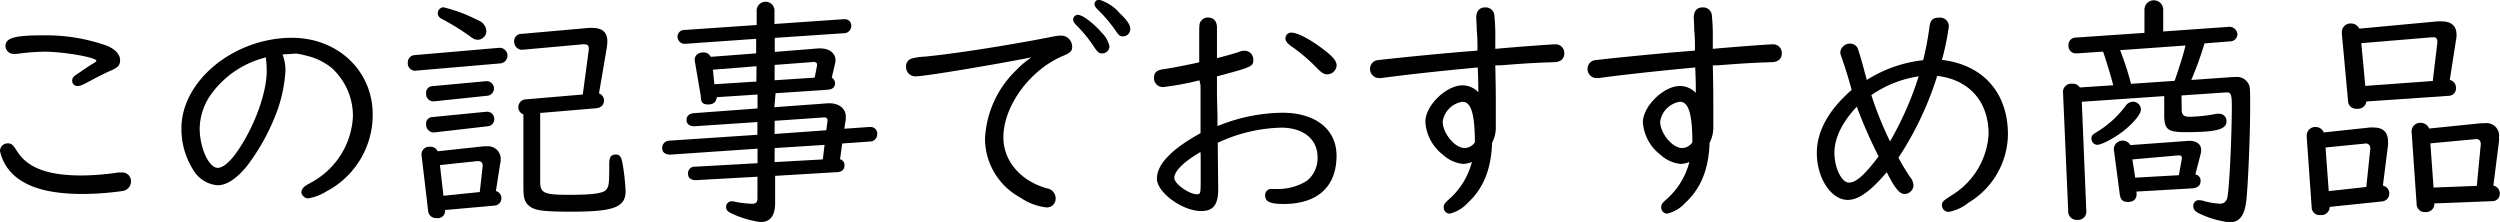
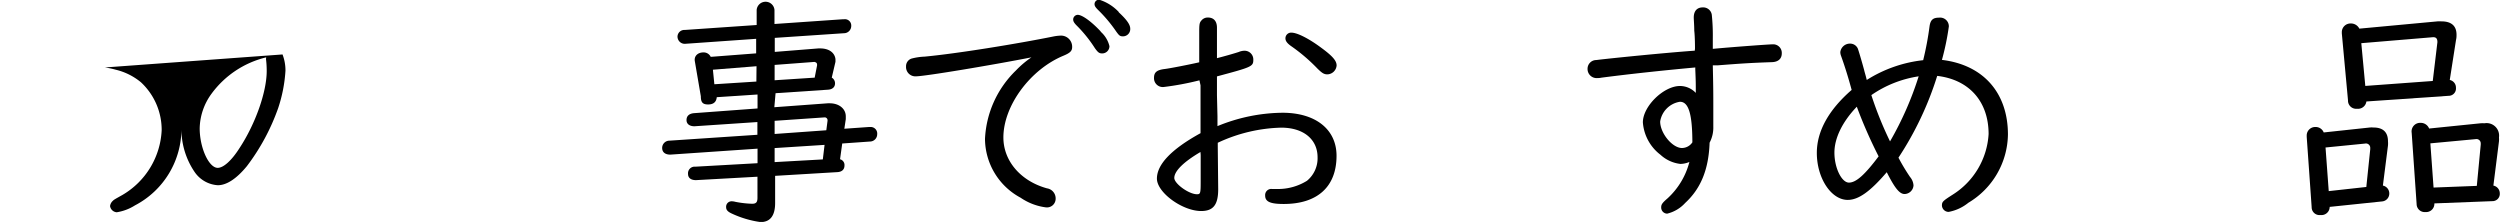
<svg xmlns="http://www.w3.org/2000/svg" width="343.91" height="30.53" viewBox="0 0 343.91 30.53">
  <defs>
    <style>.cls-1{isolation:isolate;}</style>
  </defs>
  <g id="レイヤー_2" data-name="レイヤー 2">
    <g id="レイヤー_1-2" data-name="レイヤー 1">
      <g id="グループ_330" data-name="グループ 330">
        <g id="新規会員登録" class="cls-1">
          <g class="cls-1">
-             <path d="M2.28,20.7c1.46,2.38,4.21,3.44,9,3.44a35.9,35.9,0,0,0,5-.41,3,3,0,0,1,.44,0,1.19,1.19,0,0,1,1.3,1.15,1.34,1.34,0,0,1-1.19,1.4,39,39,0,0,1-5.51.4c-4.25,0-7.28-.78-9.21-2.41A6.23,6.23,0,0,1,0,20.77a1.06,1.06,0,0,1,1.05-1.05C1.56,19.72,1.77,19.89,2.28,20.7ZM14.79,6.32c1.09.48,1.73,1.19,1.73,1.94s-.3,1-1.22,1.43c-.65.27-1.87.88-3.33,1.67-.78.4-1,.47-1.3.47a.7.7,0,0,1-.74-.71c0-.38.13-.55.57-.85,1.74-1.19,1.74-1.19,2.38-1.57.24-.13.38-.27.38-.34,0-.47-4.56-1.25-7.17-1.25a31.26,31.26,0,0,0-3.78.3,1,1,0,0,1-.3,0A1.13,1.13,0,0,1,.75,6.36C.75,5.2,2,4.86,6,4.86A25.06,25.06,0,0,1,14.79,6.32Z" />
-             <path d="M38.86,7.48a6.13,6.13,0,0,1,.41,2.24,20,20,0,0,1-1,5.14,29.28,29.28,0,0,1-4.31,8c-1.4,1.7-2.76,2.62-4,2.62a4.18,4.18,0,0,1-3.2-1.84,10.46,10.46,0,0,1-1.8-6c0-6.53,7.24-12.44,15.2-12.44,6.32,0,11.11,4.55,11.11,10.53a11.88,11.88,0,0,1-6.39,10.61,6.57,6.57,0,0,1-2.51.95,1,1,0,0,1-.92-.85,1.15,1.15,0,0,1,.37-.71c.17-.17.17-.17,1.33-.82a10.9,10.9,0,0,0,5.4-8.9,8.93,8.93,0,0,0-2.85-6.6,8.52,8.52,0,0,0-3.47-1.73,11,11,0,0,0-1.49-.31L39,7.48Zm-2.24.41a13.13,13.13,0,0,0-7.52,5,8.31,8.31,0,0,0-1.63,4.76c0,2.69,1.26,5.44,2.48,5.44.79,0,1.91-1,3-2.72,2.21-3.36,3.74-7.75,3.74-10.6a13.35,13.35,0,0,0-.1-1.67Z" />
-             <path d="M57.22,9.72A1,1,0,0,1,56.1,8.64a1,1,0,0,1,.95-1.06l11.6-1a1.07,1.07,0,0,1,.17,2.14Zm11,16.56a1,1,0,0,1,.75,1,1,1,0,0,1-.89,1l-6.86.61A1,1,0,0,1,60.05,30a1.08,1.08,0,0,1-1.16-1.05L58,21.45a1.06,1.06,0,0,1,1.12-1.26,1.1,1.1,0,0,1,1.09.62l6.29-.68a2.06,2.06,0,0,1,.44,0,1.74,1.74,0,0,1,1.94,1.8c0,.11,0,.34-.07.55ZM59.71,13.94a1,1,0,0,1-1.09-1.09.9.9,0,0,1,.88-1l7.34-.68a1,1,0,1,1,.21,2Zm0,4.28a1.06,1.06,0,0,1-1.09-1.12.89.89,0,0,1,.88-1l7.34-.72a1,1,0,0,1,1.16,1,1,1,0,0,1-1,1ZM65.76,2.79a1.7,1.7,0,0,1,1.15,1.46,1.22,1.22,0,0,1-1.15,1.22c-.41,0-.61-.1-1.19-.54A32.93,32.93,0,0,0,61,2.72c-.57-.27-.78-.51-.78-.92A.83.83,0,0,1,61,1,21.35,21.35,0,0,1,65.76,2.79Zm.64,20.06c0-.51-.2-.72-.81-.68l-5.07.54L61,26.93l5-.51Zm16-10a1,1,0,0,1,.68,1c0,.61-.41,1-1.15,1.05l-7.62.64V25c0,1.57.54,1.8,4,1.8,3.12,0,4.65-.2,5.06-.68s.44-.85.44-3.57c0-.95.24-1.29.92-1.29.51,0,.72.27.89,1.12a30,30,0,0,1,.44,3.91c0,2.21-1.6,2.83-7.41,2.83-4,0-5.1-.17-5.85-.79S72,27,72,25.4V15.74a1.07,1.07,0,0,1,.3-2.07L80.17,13,81,6.8c0-.58-.13-.71-.78-.71l-8.19.74a1.1,1.1,0,0,1-1.3-1.08,1,1,0,0,1,1-1.09L81,3.84a3.67,3.67,0,0,1,.47,0c1.4,0,2.08.61,2.08,1.87a7.38,7.38,0,0,1-.07.81Z" />
+             <path d="M38.86,7.48a6.13,6.13,0,0,1,.41,2.24,20,20,0,0,1-1,5.14,29.28,29.28,0,0,1-4.31,8c-1.4,1.7-2.76,2.62-4,2.62a4.18,4.18,0,0,1-3.2-1.84,10.46,10.46,0,0,1-1.8-6a11.88,11.88,0,0,1-6.39,10.61,6.57,6.57,0,0,1-2.51.95,1,1,0,0,1-.92-.85,1.15,1.15,0,0,1,.37-.71c.17-.17.17-.17,1.33-.82a10.9,10.9,0,0,0,5.4-8.9,8.93,8.93,0,0,0-2.85-6.6,8.52,8.52,0,0,0-3.47-1.73,11,11,0,0,0-1.49-.31L39,7.48Zm-2.24.41a13.13,13.13,0,0,0-7.52,5,8.31,8.31,0,0,0-1.63,4.76c0,2.69,1.26,5.44,2.48,5.44.79,0,1.91-1,3-2.72,2.21-3.36,3.74-7.75,3.74-10.6a13.35,13.35,0,0,0-.1-1.67Z" />
            <path d="M106.52,14.75l7.35-.54h.27c1.29,0,2.21.75,2.21,1.8l0,.38-.2,1.32,3.4-.24h.17a.9.9,0,0,1,.95,1,1,1,0,0,1-1,1l-3.81.27-.3,2.17a.81.81,0,0,1,.61.85c0,.58-.37.89-1,.92l-8.54.51v3.74c0,1.74-.68,2.62-2,2.62a13.77,13.77,0,0,1-4-1.19c-.51-.24-.74-.48-.74-.85a.75.75,0,0,1,.74-.82,1.91,1.91,0,0,1,.51.07,13.9,13.9,0,0,0,2.32.27c.54,0,.74-.2.74-.81V24.31l-8.46.47c-.68,0-1.09-.3-1.09-.85a.91.91,0,0,1,1-1l8.56-.48v-2l-12,.82c-.68,0-1.12-.31-1.12-.92a1,1,0,0,1,1-1l12.1-.81V16.79l-8.66.58c-.65,0-1.09-.3-1.09-.85s.34-.88,1-.95l8.77-.65V13l-5.61.37c-.06.65-.44,1-1.19,1s-1-.3-1-1.12L95.58,8.4c-.11-.68.4-1.19,1.19-1.19a1.07,1.07,0,0,1,1,.61l6.25-.48v-2l-9.68.68A1,1,0,0,1,93.2,5a.94.94,0,0,1,1-.88l9.89-.68V1.36a1.23,1.23,0,0,1,2.45,0V3.3l9.39-.65h.17a.87.87,0,0,1,1,.92,1,1,0,0,1-1,1l-9.52.64V7.14l6-.48h.24c1.22,0,2,.58,2.11,1.47l0,.37-.51,2.18a.89.89,0,0,1,.45.78c0,.54-.38.85-1,.88l-7.18.48Zm-2.45-5.64-6,.48.2,2,5.78-.37Zm8,1.57L112.4,9v-.1c0-.21-.1-.31-.34-.38H112l-5.44.41v2.11Zm-5.51,7.75,7.11-.51.17-1.3v-.1a.39.39,0,0,0-.34-.37h-.1l-6.84.47Zm0,3.87,6.63-.37.24-2-6.87.44Z" />
            <path d="M126,10.5a1.28,1.28,0,0,1-1.36-1.35,1.1,1.1,0,0,1,.75-1.09,8.32,8.32,0,0,1,1.8-.27C131.58,7.38,139.81,6.05,145,5a6.44,6.44,0,0,1,.89-.1,1.53,1.53,0,0,1,1.6,1.57c0,.54-.28.81-1.19,1.19-4.59,1.9-8.27,6.9-8.27,11.25,0,3.23,2.38,6,6,7a1.4,1.4,0,0,1,1.19,1.4,1.2,1.2,0,0,1-1.32,1.22,7.94,7.94,0,0,1-3.5-1.33,9.25,9.25,0,0,1-4.9-8.09,14,14,0,0,1,4.25-9.41,13.12,13.12,0,0,1,2.14-1.81C136.54,8.94,127.23,10.5,126,10.5Zm25.4-6.15a3.85,3.85,0,0,1,1.22,2,1,1,0,0,1-1,1c-.41,0-.58-.14-1-.72a18.26,18.26,0,0,0-2.51-3.12c-.34-.34-.48-.58-.48-.82a.65.65,0,0,1,.65-.65C148.92,2.07,150.18,3,151.44,4.35Zm2.48-2.68c1.08,1,1.6,1.7,1.6,2.27a1,1,0,0,1-1,1.06c-.41,0-.52-.1-.92-.65a19.41,19.41,0,0,0-2.52-3c-.34-.34-.47-.54-.47-.78a.61.61,0,0,1,.64-.61A6.23,6.23,0,0,1,153.92,1.67Z" />
            <path d="M165,11.05a39,39,0,0,1-4.93.92,1.21,1.21,0,0,1-1.32-1.26c0-.75.37-1.09,1.49-1.22.62-.07,3.44-.62,4.73-.92,0-1.87,0-2.86,0-3.84,0-1.23,0-1.57.27-1.87a1.12,1.12,0,0,1,.92-.45c.81,0,1.25.51,1.25,1.4V8c1.09-.27,2.48-.68,3-.85a2.06,2.06,0,0,1,.78-.17,1.2,1.2,0,0,1,1.22,1.26c0,.92-.27,1-5,2.27,0,.79,0,1,0,2.59l.07,2.89v1.36a24,24,0,0,1,8.94-1.84c4.55,0,7.44,2.28,7.44,5.92,0,4.25-2.62,6.63-7.27,6.63-1.84,0-2.55-.31-2.55-1.16A.84.84,0,0,1,175,26l.79,0a7.53,7.53,0,0,0,4-1.13,4,4,0,0,0,1.46-3.23c0-2.48-1.94-4.08-5-4.08a21.75,21.75,0,0,0-8.73,2.08v.51l.06,5.88c0,2.14-.68,3-2.34,3-2.59,0-6.09-2.55-6.09-4.46s1.91-4,6-6.25v-.62l0-2V13.74l0-2Zm.14,9.86c-2.31,1.36-3.6,2.62-3.6,3.57,0,.78,2,2.24,3.12,2.24.48,0,.51-.13.51-1.8v-3.6ZM181.7,6.53c1.63,1.19,2.17,1.83,2.17,2.48a1.32,1.32,0,0,1-1.26,1.22c-.47,0-.74-.17-1.39-.81a24,24,0,0,0-3.64-3.1c-.51-.37-.75-.68-.75-1.05a.78.78,0,0,1,.82-.78C178.43,4.49,180,5.27,181.7,6.53Z" />
-             <path d="M203.25,6.66c0-1.36-.06-2.24-.1-2.41,0-.82-.07-1.5-.07-1.84,0-.88.44-1.39,1.23-1.39a1.19,1.19,0,0,1,1.25,1,27.36,27.36,0,0,1,.14,3.23l0,1.09v.38c3.06-.28,7.72-.62,8.2-.62a1.18,1.18,0,0,1,1.29,1.23c0,.75-.48,1.19-1.36,1.22-2.86.1-4,.17-7.48.44l-.65,0c.07,3.06.07,4,.07,5.78v2.65a4.48,4.48,0,0,1-.51,2.21c-.13,3.7-1.22,6.32-3.36,8.29a4.91,4.91,0,0,1-2.48,1.47.84.84,0,0,1-.82-.86c0-.4.14-.61.88-1.25a10.25,10.25,0,0,0,3-5,3.34,3.34,0,0,1-1.23.27,4.85,4.85,0,0,1-2.75-1.26,6.16,6.16,0,0,1-2.42-4.55c0-2.21,2.86-5,5.1-5a3,3,0,0,1,2.18.95c0-1.46,0-1.56-.07-3.23V9.28c-4.11.38-8.63.85-12.88,1.4a2.76,2.76,0,0,1-.58.06,1.25,1.25,0,0,1-1.36-1.29,1.2,1.2,0,0,1,1.19-1.19c1.94-.24,9.48-1,13.56-1.29ZM201.18,14a3.25,3.25,0,0,0-2.72,2.72c0,1.6,1.67,3.64,3,3.64a1.74,1.74,0,0,0,1.43-.78C202.88,15.67,202.37,14,201.18,14Z" />
            <path d="M233.17,6.66c0-1.36-.07-2.24-.1-2.41,0-.82-.07-1.5-.07-1.84,0-.88.44-1.39,1.23-1.39a1.19,1.19,0,0,1,1.25,1,27.36,27.36,0,0,1,.14,3.23l0,1.09v.38c3.06-.28,7.72-.62,8.2-.62a1.18,1.18,0,0,1,1.29,1.23c0,.75-.48,1.19-1.36,1.22-2.86.1-4,.17-7.48.44l-.65,0c.07,3.06.07,4,.07,5.78v2.65a4.48,4.48,0,0,1-.51,2.21c-.13,3.7-1.22,6.32-3.36,8.29a4.91,4.91,0,0,1-2.48,1.47.84.84,0,0,1-.82-.86c0-.4.14-.61.88-1.25a10.25,10.25,0,0,0,3-5,3.34,3.34,0,0,1-1.23.27,4.85,4.85,0,0,1-2.75-1.26A6.16,6.16,0,0,1,226,16.83c0-2.21,2.86-5,5.1-5a3,3,0,0,1,2.18.95c0-1.46,0-1.56-.07-3.23V9.28c-4.11.38-8.63.85-12.88,1.4a2.76,2.76,0,0,1-.58.06,1.25,1.25,0,0,1-1.36-1.29,1.2,1.2,0,0,1,1.19-1.19c1.94-.24,9.48-1,13.56-1.29ZM231.1,14a3.25,3.25,0,0,0-2.72,2.72c0,1.6,1.67,3.64,3,3.64a1.74,1.74,0,0,0,1.43-.78C232.8,15.67,232.29,14,231.1,14Z" />
            <path d="M256.8,11a18.21,18.21,0,0,1,7.76-2.72,42.34,42.34,0,0,0,.88-4.69c.13-.85.47-1.16,1.29-1.16a1.2,1.2,0,0,1,1.36,1.22,35.67,35.67,0,0,1-.95,4.59c5.68.68,9.08,4.52,9.08,10.27a11.11,11.11,0,0,1-5.44,9.38,6.08,6.08,0,0,1-2.72,1.26.93.93,0,0,1-.92-.85c0-.54.1-.64,1.49-1.53a10.56,10.56,0,0,0,4.93-8.33c0-4.45-2.65-7.48-7.07-8a44.5,44.5,0,0,1-5.33,11.25,27.55,27.55,0,0,0,1.59,2.65,2,2,0,0,1,.48,1.16A1.26,1.26,0,0,1,262,26.69c-.68,0-1.33-.78-2.45-3-2.24,2.62-3.87,3.81-5.37,3.81-2.28,0-4.25-3-4.25-6.46,0-3,1.63-5.92,4.79-8.67-.54-2-1-3.4-1.46-4.69a1.48,1.48,0,0,1-.1-.51A1.33,1.33,0,0,1,254.49,6a1.15,1.15,0,0,1,1.09.71c.1.28.48,1.53.85,2.89.07.31.17.62.24.89ZM252.35,21c0,2.11,1,4.12,2,4.12s2.21-1.12,4.08-3.61a64.09,64.09,0,0,1-3-6.83C253.44,16.76,252.35,19,252.35,21Zm5.07-7.95A49.19,49.19,0,0,0,260,19.45a44.83,44.83,0,0,0,3.94-8.95A15.46,15.46,0,0,0,257.42,13.09Z" />
-             <path d="M300.12,15.06c0,.71.27,1,1.05,1a19.82,19.82,0,0,0,3.74-.41,1.76,1.76,0,0,1,.38,0,1,1,0,0,1,1,1c0,1.15-1.33,1.53-5.65,1.53-2.45,0-2.92-.38-2.92-2.38V13.22L286.38,14,287,29a1.14,1.14,0,0,1-1.26,1.25A1.16,1.16,0,0,1,284.51,29l-.71-16.22a1.13,1.13,0,0,1,1.26-1.26,1.11,1.11,0,0,1,1.05.51l4.59-.3c-.13-.68-1.09-3.78-1.39-4.63l-3.54.24-.17,0a1,1,0,0,1-1.05-1.08,1,1,0,0,1,1-1.09L295,4.52V1.33a1.29,1.29,0,0,1,2.58,0v3l9.05-.64h0a1.1,1.1,0,0,1,1.16,1,1,1,0,0,1-1,1l-3.53.28A46.2,46.2,0,0,1,301.44,11l5.82-.41h.3a1.78,1.78,0,0,1,1.6.71c.38.55.38.55.38,3.44,0,3.87-.28,10.47-.51,12.68s-.92,3.16-2.35,3.16a13.05,13.05,0,0,1-4.15-1.22c-.58-.28-.81-.58-.81-1a.76.76,0,0,1,.85-.82,2.59,2.59,0,0,1,.71.14,10,10,0,0,0,2.11.34c.61,0,.95-.34,1.05-1.05.27-1.64.58-8.54.58-12.41,0-1.57-.14-1.91-.78-1.84h-.14l-6,.41Zm-5.61,0c0,.57-.71,1.49-1.94,2.58s-3.36,2.28-4.08,2.28a.85.85,0,0,1-.78-.85c0-.41.07-.51.88-1a13.77,13.77,0,0,0,3.81-3.5,1.3,1.3,0,0,1,1-.58A1.09,1.09,0,0,1,294.51,15ZM301,19.38c1.09-.07,1.8.41,1.8,1.26a2.5,2.5,0,0,1-.07.54L302,24a.85.85,0,0,1,.72.91c0,.58-.38.92-1.09,1l-7.72.44,0,.27c.06.71-.38,1.16-1.16,1.16s-1.05-.31-1.16-1.16l-.81-6.12a1.22,1.22,0,0,1,2.28-.54ZM291.65,6.9a39.91,39.91,0,0,1,1.5,4.63l6-.41c.51-1.43,1.26-3.78,1.49-4.86Zm2.08,17.54,6-.34.41-2.24a1.1,1.1,0,0,0,0-.2c0-.21-.17-.31-.54-.28l-6.26.55Z" />
            <path d="M327.8,25.53a1.1,1.1,0,0,1,.88,1.09,1.08,1.08,0,0,1-1,1.09l-7.2.75a1.13,1.13,0,0,1-1.26,1.12A1.08,1.08,0,0,1,318,28.49l-.68-9.66V18.6a1.17,1.17,0,0,1,1.19-1.13,1.19,1.19,0,0,1,1.15.75l6.33-.68a3.27,3.27,0,0,1,.51,0c1.32,0,2,.64,2,1.9a3.51,3.51,0,0,1,0,.58Zm-1.74-5v-.17a.59.59,0,0,0-.71-.61l-5.44.54.44,6,5.17-.57ZM337,11a1.07,1.07,0,0,1,.85,1.09,1,1,0,0,1-1,1.09l-11.32.78a1.16,1.16,0,0,1-1.29,1A1.12,1.12,0,0,1,323,13.8l-.85-9.21v-.2a1.19,1.19,0,0,1,1.23-1.16,1.28,1.28,0,0,1,1.18.71l10.75-1a4,4,0,0,1,.54,0c1.36,0,2.08.61,2.08,1.84,0,.17,0,.44-.07.71Zm-1.7-5.2c0-.48-.17-.71-.64-.68l-9.83.82.55,5.88,9.28-.68ZM343,25.53a1.09,1.09,0,0,1,.88,1.06,1,1,0,0,1-1,1.08l-8,.31a1.13,1.13,0,0,1-1.22,1.19,1.11,1.11,0,0,1-1.22-1.09l-.68-9.82A1.18,1.18,0,0,1,333,16.9a1.24,1.24,0,0,1,1.16.78l7.07-.72a4,4,0,0,1,.54,0,1.72,1.72,0,0,1,2,1.94,3.45,3.45,0,0,1,0,.54Zm-1.74-5.64v-.17a.59.59,0,0,0-.71-.58l-6.22.58.44,6.08,5.95-.23Z" />
          </g>
        </g>
      </g>
    </g>
  </g>
</svg>